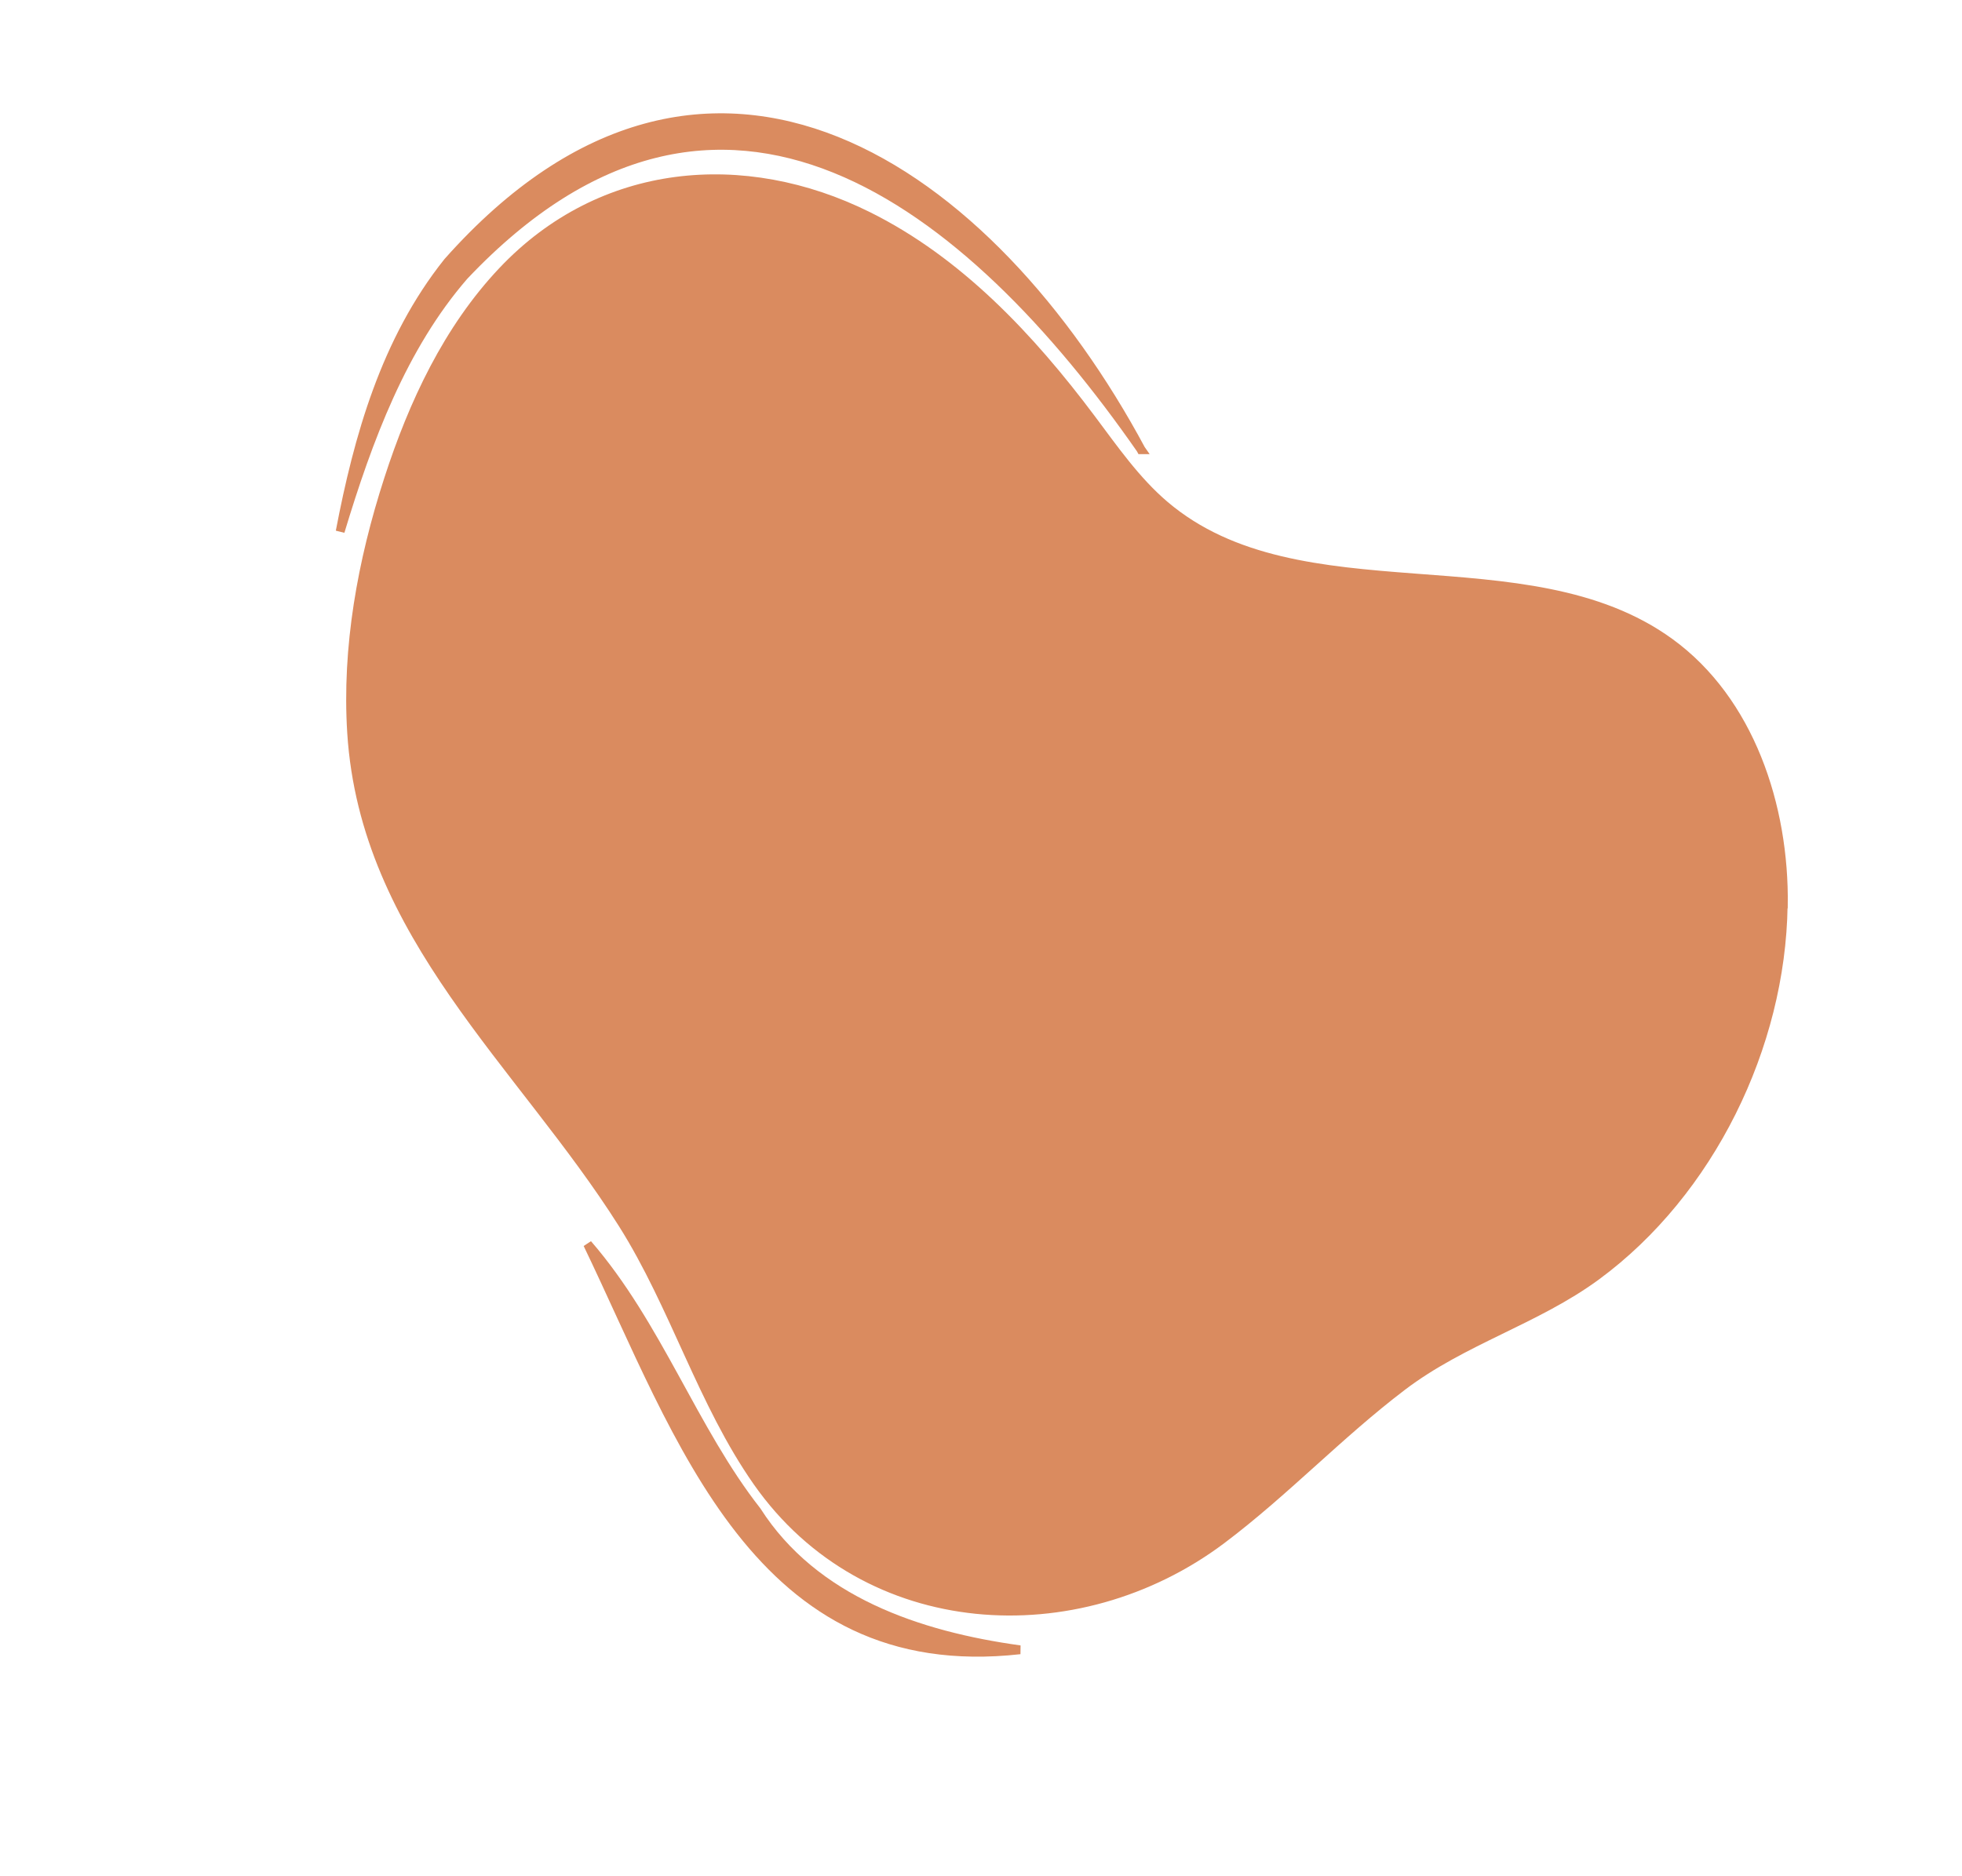
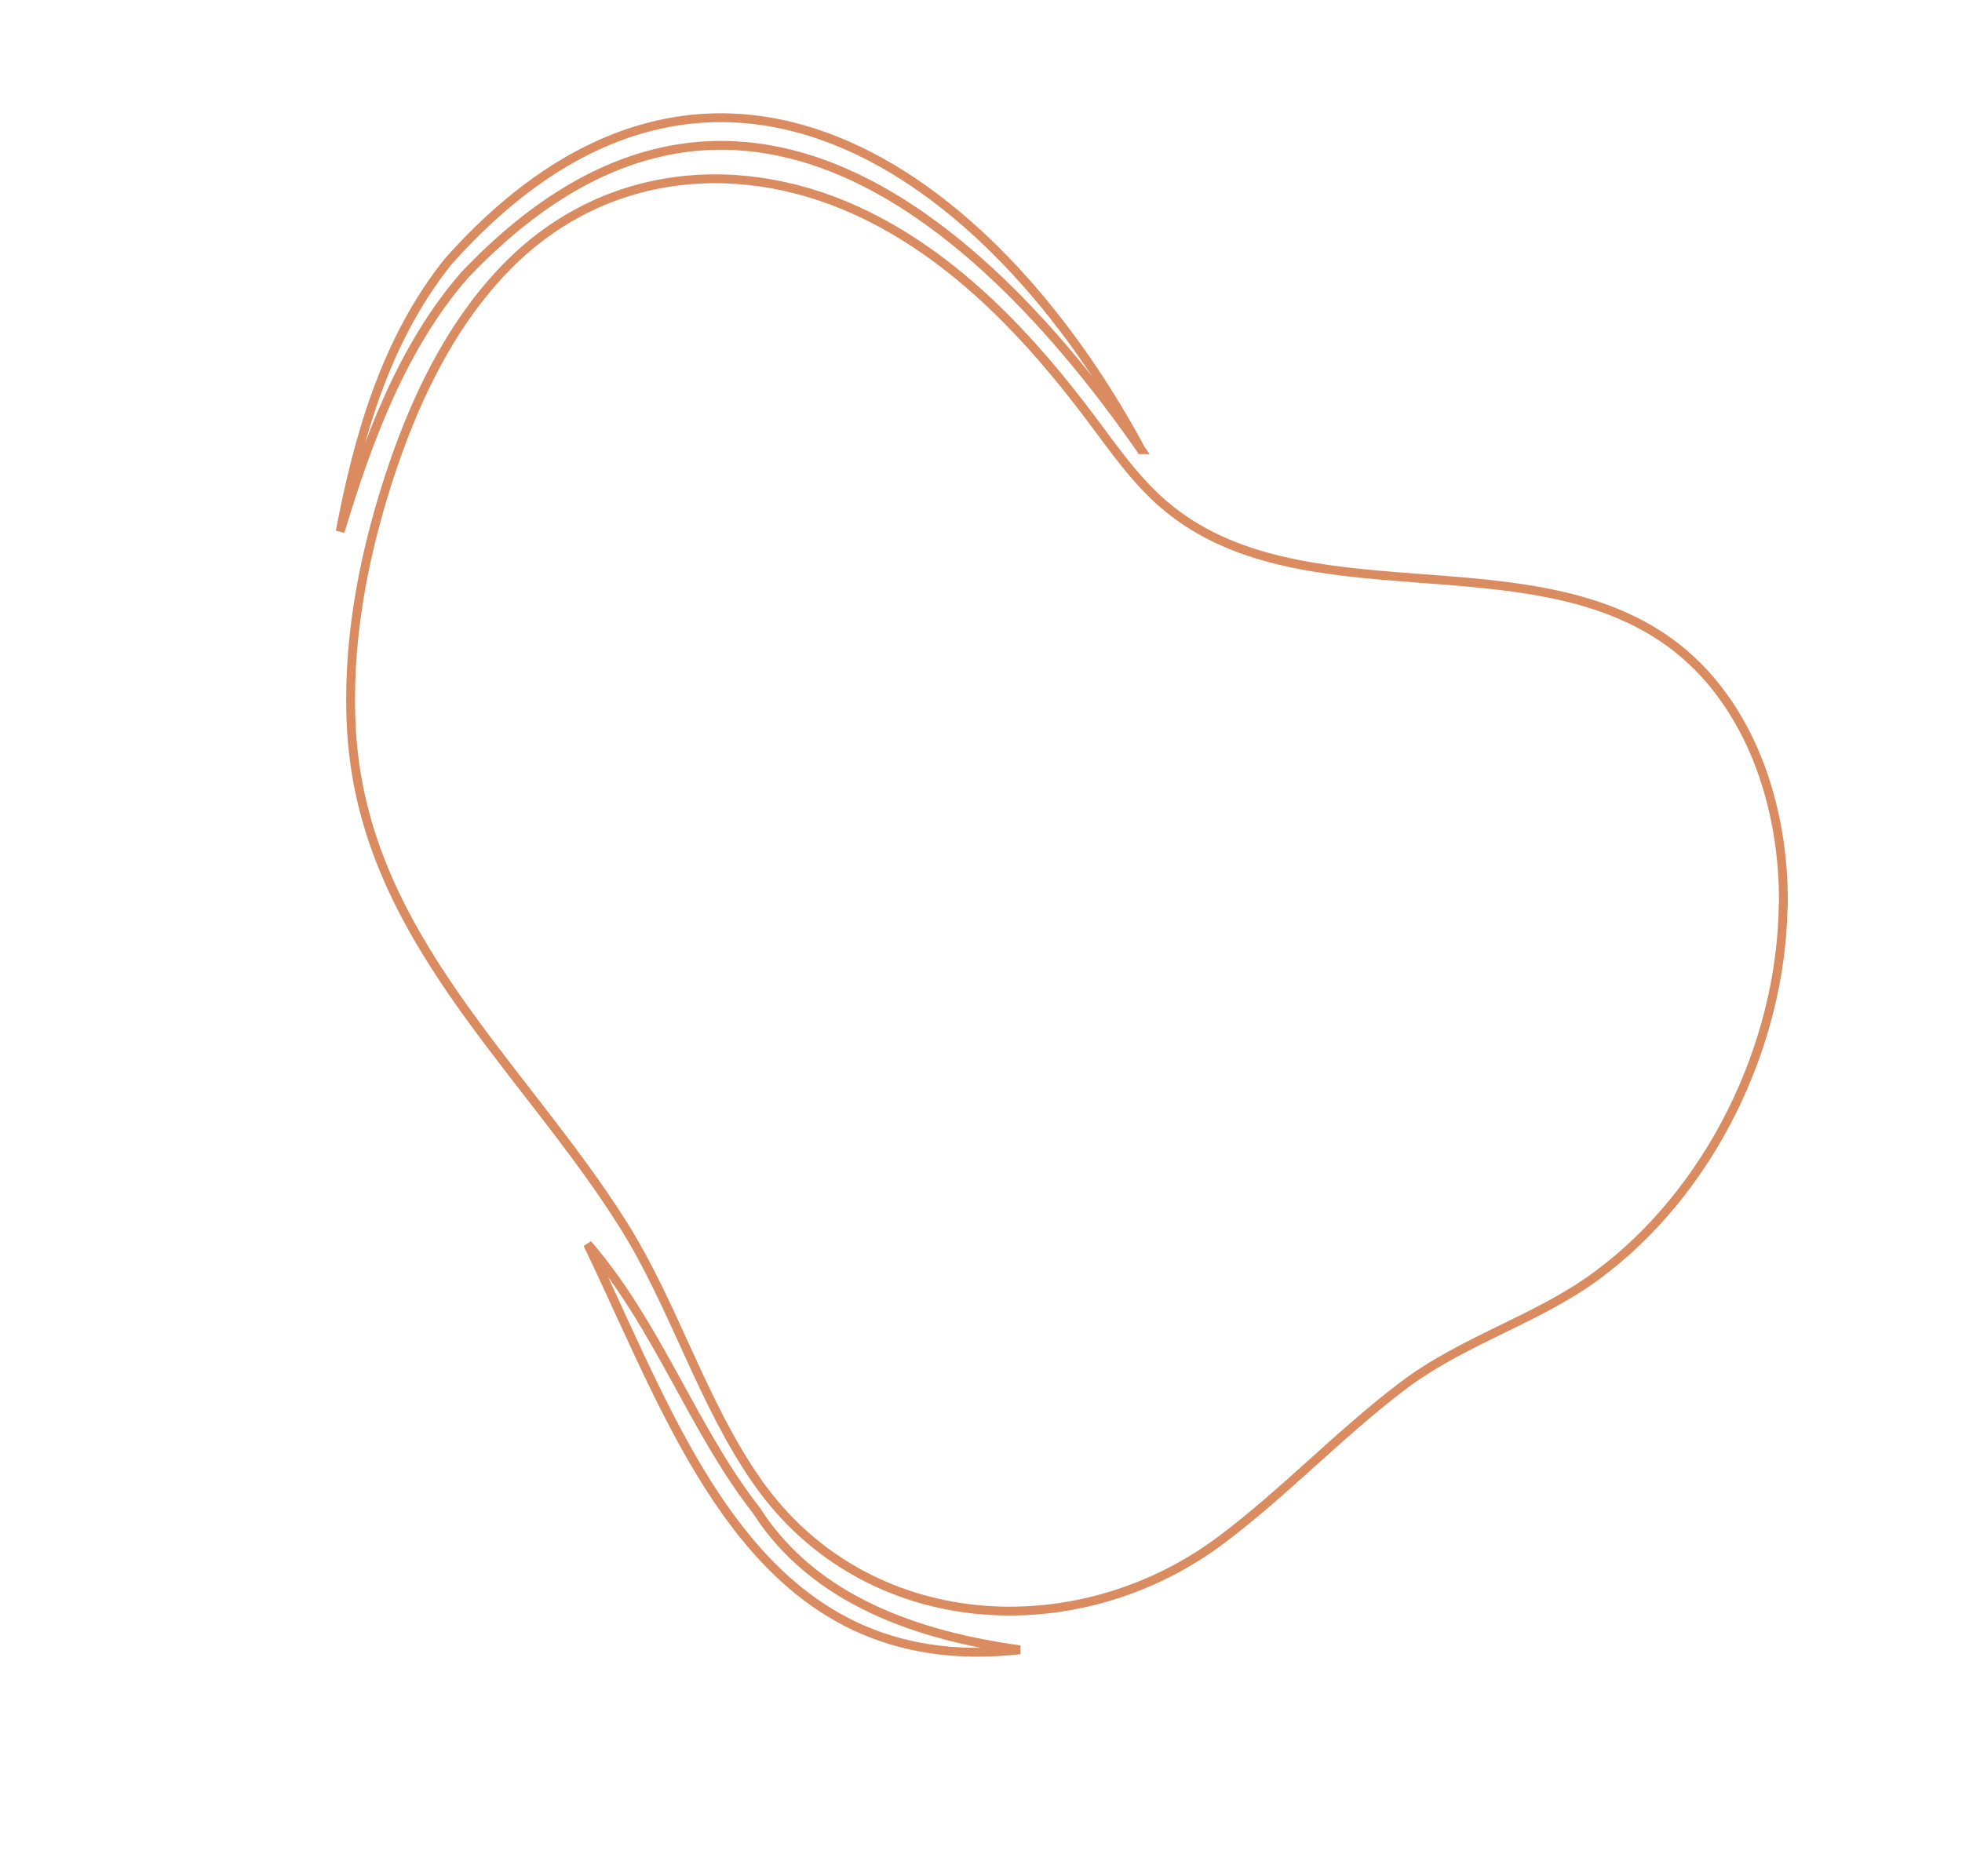
<svg xmlns="http://www.w3.org/2000/svg" viewBox="0 0 222.06 212.34">
  <defs>
    <style>      .cls-1, .cls-2 {        fill: none;      }      .cls-3 {        fill: #da8b5f;      }      .cls-4 {        isolation: isolate;      }      .cls-5 {        mix-blend-mode: multiply;      }      .cls-2 {        stroke: #da8b5f;      }      .cls-6 {        clip-path: url(#clippath);      }    </style>
    <clipPath id="clippath">
      <rect class="cls-1" width="222.06" height="212.34" />
    </clipPath>
  </defs>
  <g class="cls-4">
    <g id="Calque_2" data-name="Calque 2">
      <g id="Calque_1-2" data-name="Calque 1">
        <g class="cls-5">
          <g class="cls-6">
-             <path class="cls-3" d="M201.84,102.52c.16-11.31-3.83-23.22-12.84-29.77-16.25-11.81-41.89-2.53-57.2-15.57-3.25-2.77-5.73-6.35-8.3-9.78-6.9-9.21-15.01-17.85-25.27-22.94-14.02-6.96-30.17-5.6-41.35,6.23-6.19,6.55-10.13,14.97-12.91,23.57-3,9.27-4.78,19.02-4.17,28.7,1.46,22.96,19.22,37.45,30.67,55.58,5.87,9.3,8.97,20.26,15.27,29.24,12.27,17.48,36.19,18.79,52.52,6.52,7.14-5.37,13.31-11.94,20.42-17.34,6.91-5.26,15.15-7.49,22.01-12.53,12.86-9.47,20.9-26,21.13-41.9" />
            <path class="cls-2" d="M201.84,102.52c.16-11.31-3.83-23.22-12.84-29.77-16.25-11.81-41.89-2.53-57.2-15.57-3.25-2.77-5.73-6.35-8.3-9.78-6.9-9.21-15.01-17.85-25.27-22.94-14.02-6.96-30.17-5.6-41.35,6.23-6.19,6.55-10.13,14.97-12.91,23.57-3,9.27-4.78,19.02-4.17,28.7,1.46,22.96,19.22,37.45,30.67,55.58,5.87,9.3,8.97,20.26,15.27,29.24,12.27,17.48,36.19,18.79,52.52,6.52,7.14-5.37,13.31-11.94,20.42-17.34,6.91-5.26,15.15-7.49,22.01-12.53,12.86-9.47,20.9-26,21.13-41.9Z" />
-             <path class="cls-3" d="M129.16,50.91C109.81,23.07,81.64.45,52.53,31.21c-6.99,8.05-10.88,18.54-14.03,28.96,2.04-10.67,5.11-21.65,12.19-30.52,29.58-33.31,61.54-10.28,78.46,21.26" />
            <path class="cls-2" d="M129.16,50.91C109.81,23.07,81.64.45,52.53,31.21c-6.99,8.05-10.88,18.54-14.03,28.96,2.04-10.67,5.11-21.65,12.19-30.52,29.58-33.31,61.54-10.28,78.46,21.26Z" />
-             <path class="cls-3" d="M115.44,186.77c-29.74,3.34-38.39-24.04-48.93-45.93,7.97,9.21,11.91,20.99,19.14,30.21,6.5,10.16,18.32,14.14,29.79,15.72" />
            <path class="cls-2" d="M115.44,186.77c-29.74,3.34-38.39-24.04-48.93-45.93,7.97,9.21,11.91,20.99,19.14,30.21,6.5,10.16,18.32,14.14,29.79,15.72Z" />
          </g>
        </g>
      </g>
    </g>
  </g>
</svg>